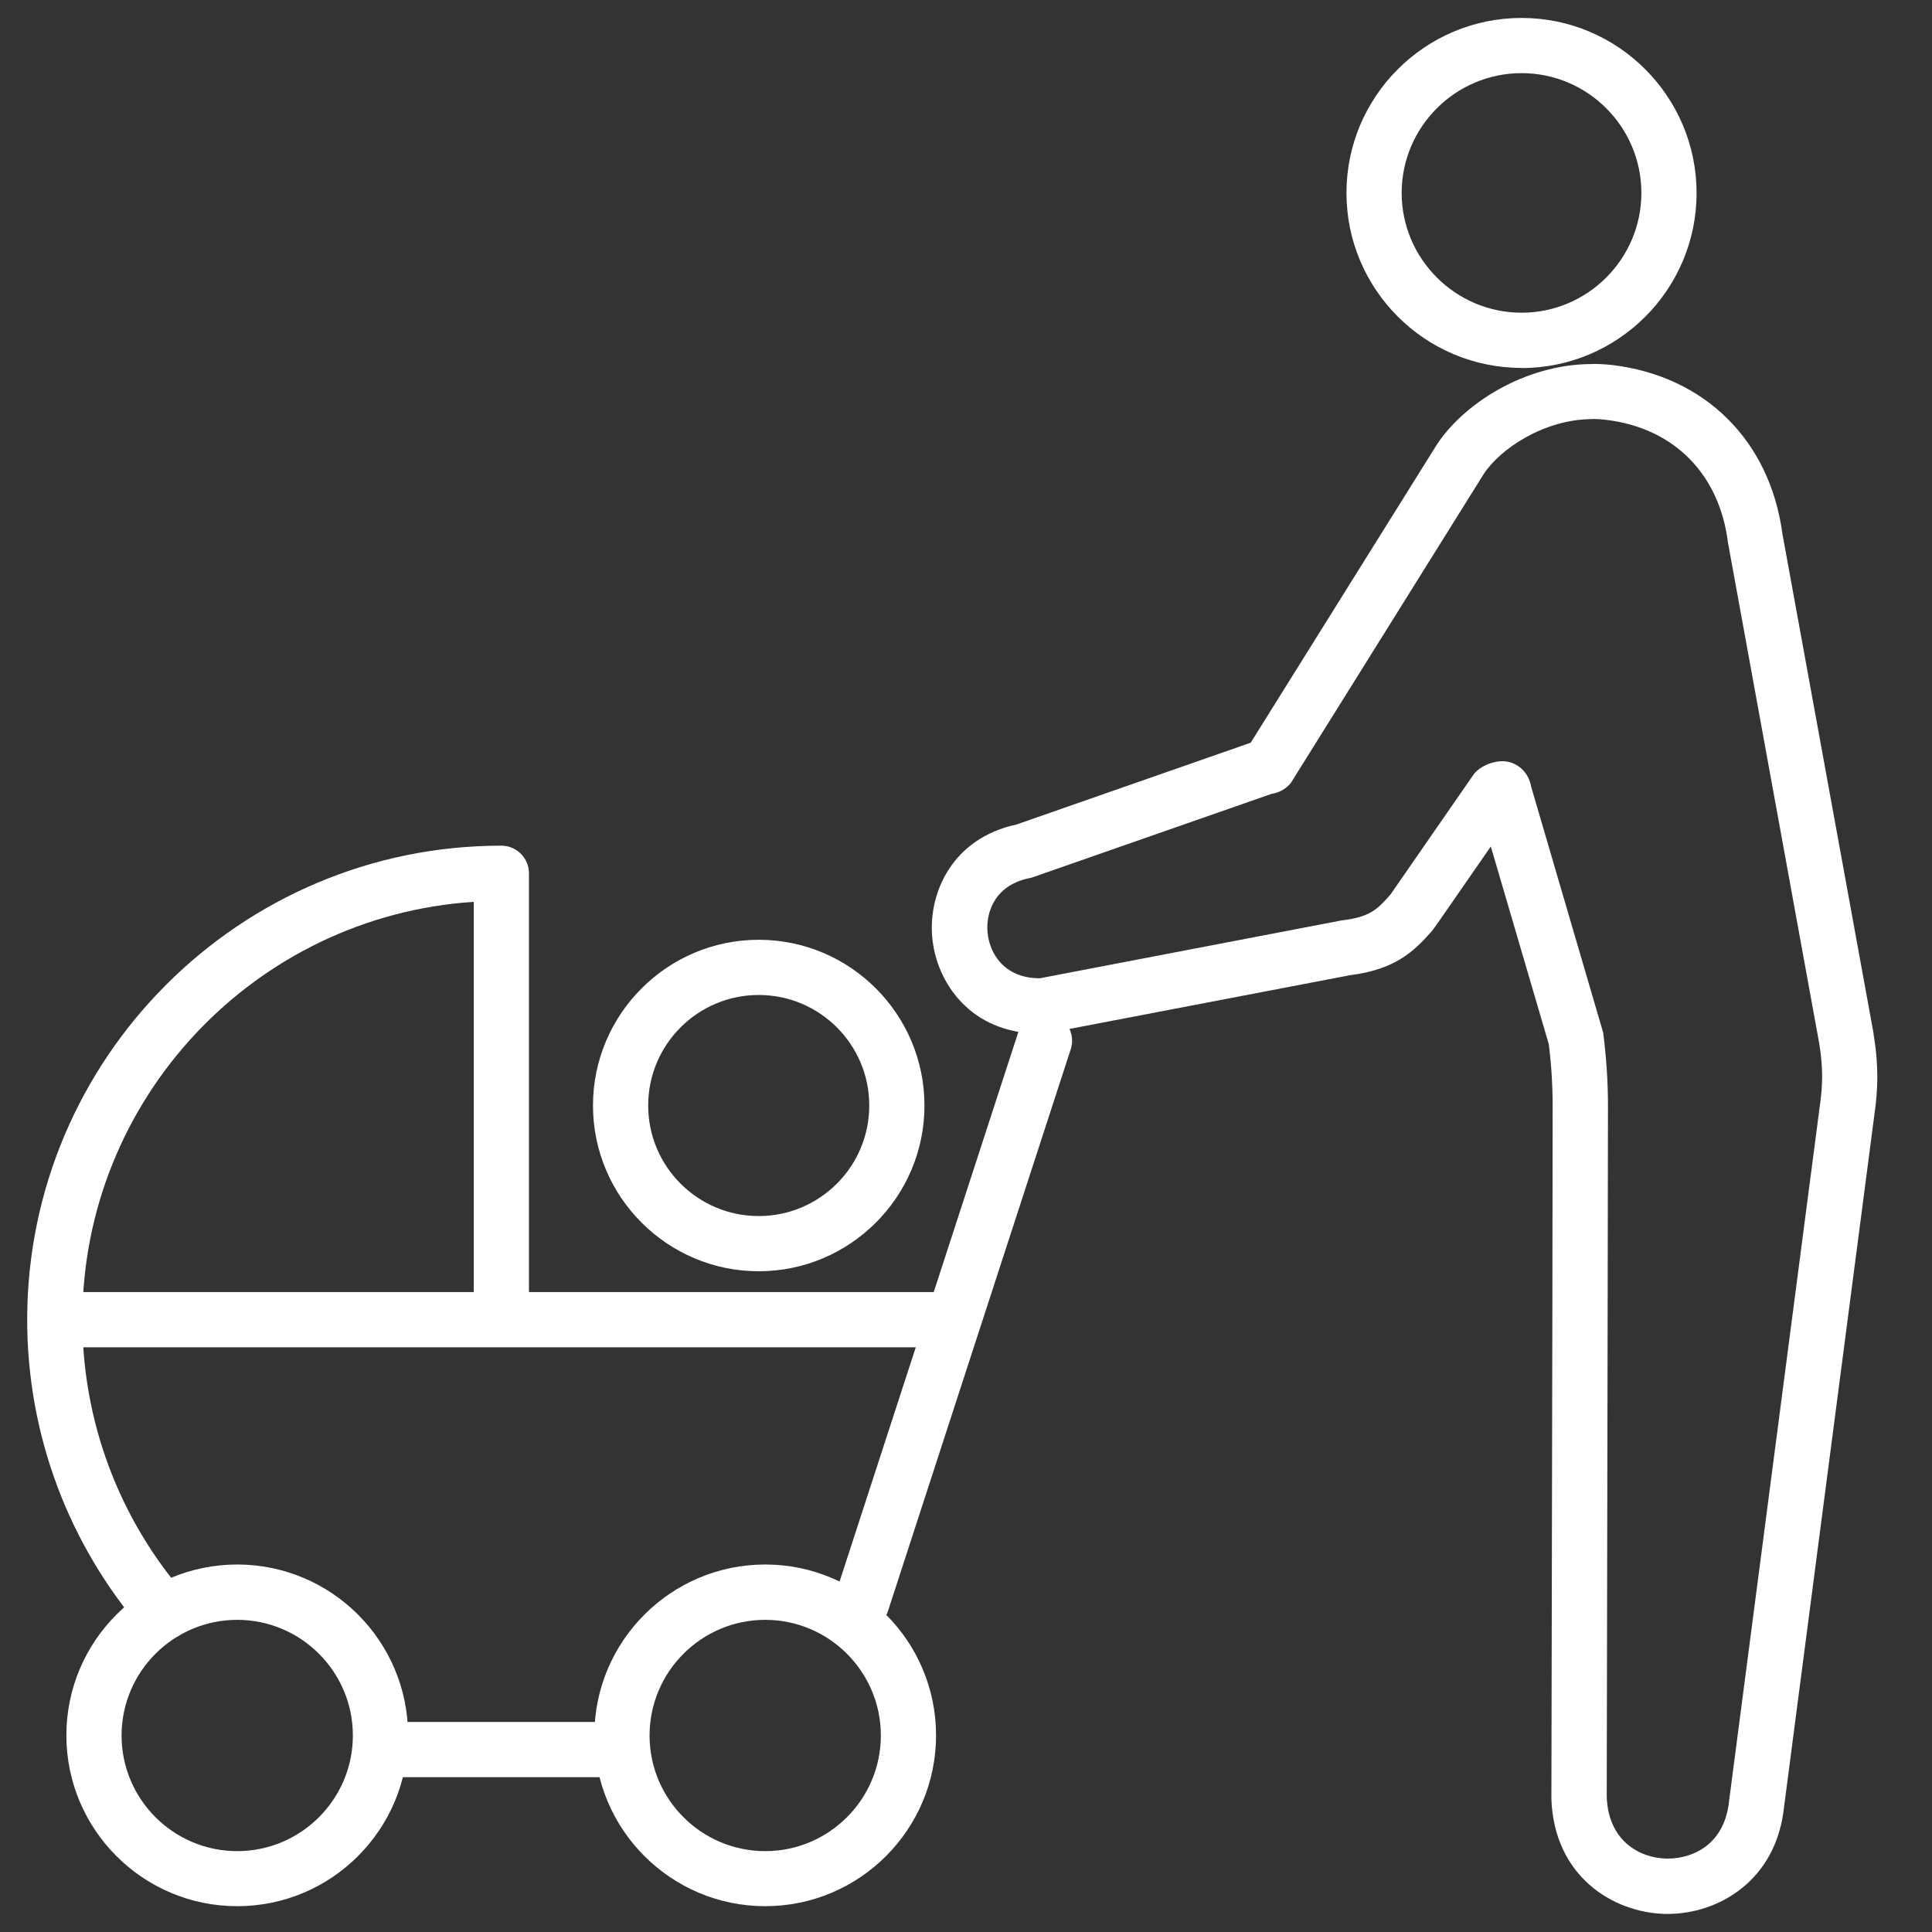
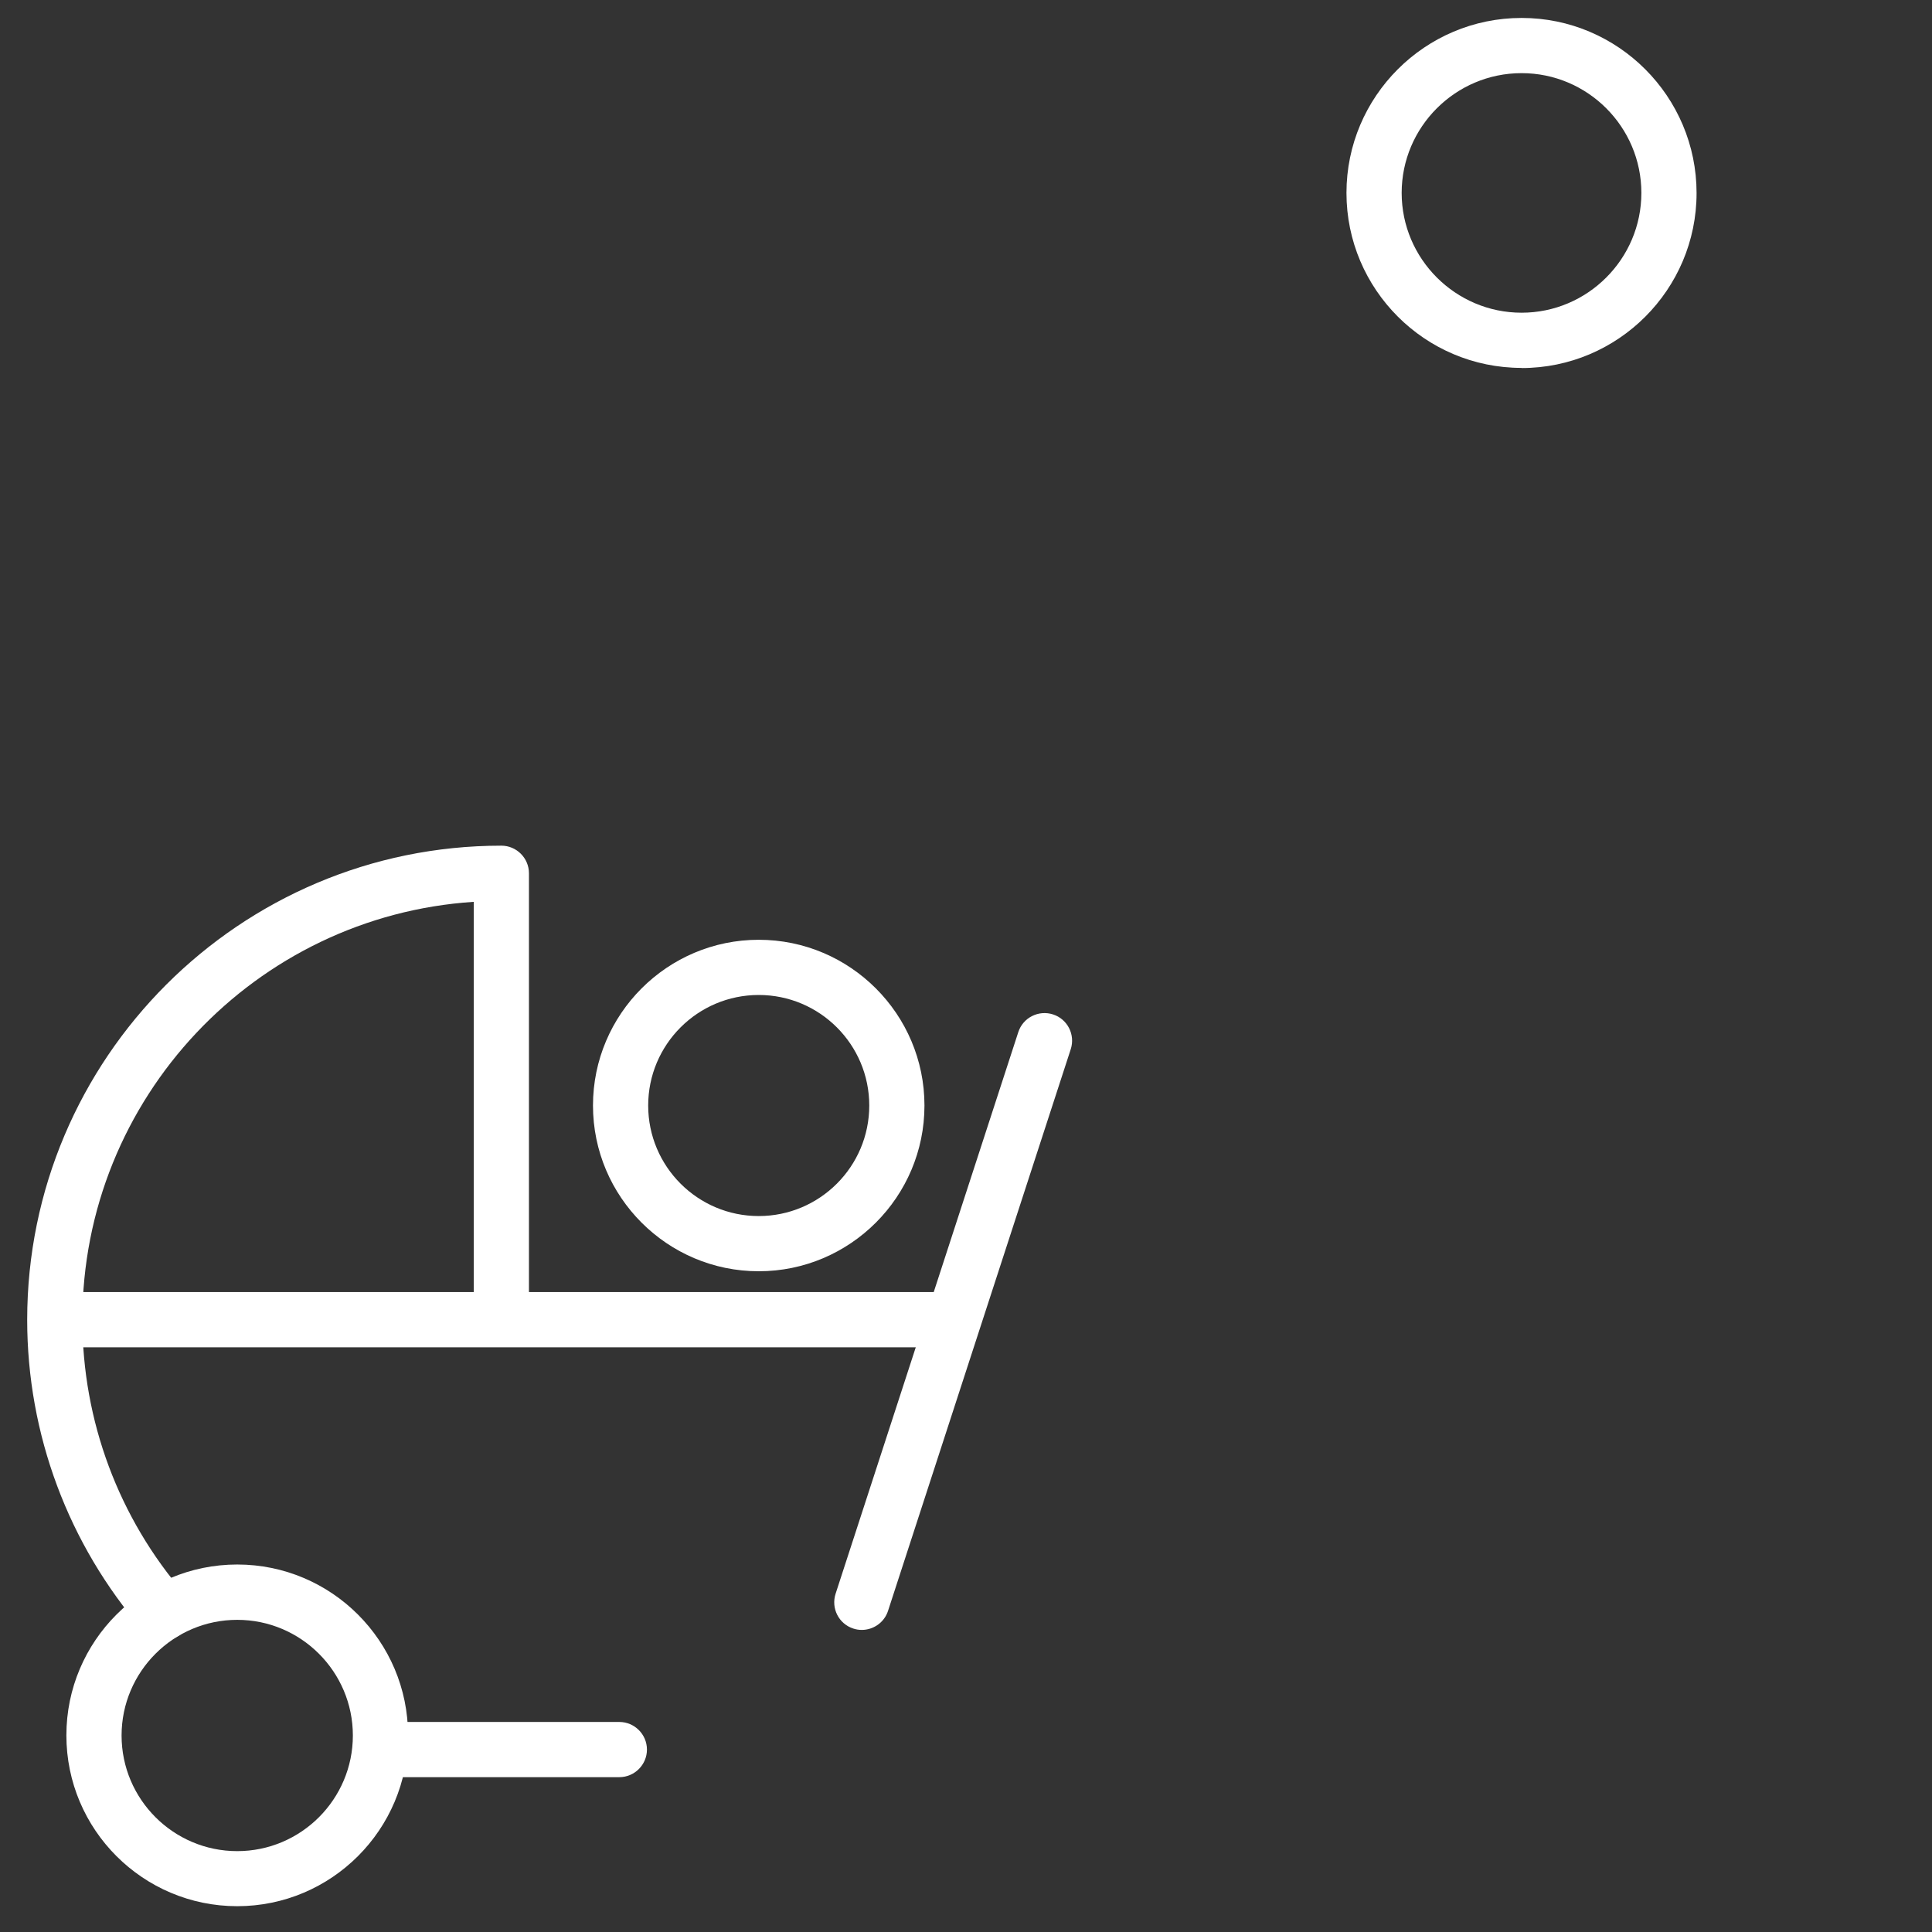
<svg xmlns="http://www.w3.org/2000/svg" xmlns:ns1="http://www.serif.com/" width="100%" height="100%" viewBox="0 0 70 70" version="1.1" xml:space="preserve" style="fill-rule:evenodd;clip-rule:evenodd;stroke-linejoin:round;stroke-miterlimit:2;">
  <rect x="0" y="0" width="70" height="70" fill="#333333" stroke="none" />
  <g id="_アイコン01_" ns1:id="_アイコン01" transform="matrix(0.5,0,0,0.5,0,0)">
    <g id="_土台_透明" transform="matrix(-1,-0,0,-1,140,140)">
-       <rect x="0" y="0" width="140" height="140" style="fill:none;" />
-     </g>
+       </g>
    <path d="M27.78,128.78L44.88,128.78C45.98,128.78 46.88,127.88 46.88,126.78C46.88,125.68 45.98,124.78 44.88,124.78L27.78,124.78C26.68,124.78 25.78,125.68 25.78,126.78C25.78,127.88 26.68,128.78 27.78,128.78Z" style="fill:white;fill-rule:nonzero;" />
    <path d="M11.88,118.84C12.34,118.84 12.81,118.68 13.19,118.35C14.02,117.63 14.11,116.36 13.39,115.53C8.6,110.01 5.97,102.95 5.97,95.64C5.97,79.57 18.52,66.38 34.33,65.35L34.33,94.22C34.33,95.32 35.23,96.22 36.33,96.22C37.43,96.22 38.33,95.32 38.33,94.22L38.33,63.28C38.33,62.18 37.43,61.28 36.33,61.28C17.38,61.28 1.97,76.69 1.97,95.64C1.97,103.92 4.95,111.91 10.37,118.16C10.77,118.62 11.32,118.85 11.88,118.85L11.88,118.84Z" style="fill:white;fill-rule:nonzero;" />
    <path d="M5.49,97.63L67.73,97.63C68.83,97.63 69.73,96.73 69.73,95.63C69.73,94.53 68.83,93.63 67.73,93.63L5.49,93.63C4.39,93.63 3.49,94.53 3.49,95.63C3.49,96.73 4.39,97.63 5.49,97.63Z" style="fill:white;fill-rule:nonzero;" />
-     <path d="M55.45,138.13C62.28,138.13 67.83,132.58 67.83,125.75C67.83,118.92 62.28,113.37 55.45,113.37C48.62,113.37 43.07,118.92 43.07,125.75C43.07,132.58 48.62,138.13 55.45,138.13ZM55.45,117.38C60.07,117.38 63.83,121.14 63.83,125.76C63.83,130.38 60.07,134.14 55.45,134.14C50.83,134.14 47.07,130.38 47.07,125.76C47.07,121.14 50.83,117.38 55.45,117.38Z" style="fill:white;fill-rule:nonzero;" />
    <path d="M17.19,138.13C24.02,138.13 29.57,132.58 29.57,125.75C29.57,118.92 24.02,113.37 17.19,113.37C10.36,113.37 4.81,118.92 4.81,125.75C4.81,132.58 10.36,138.13 17.19,138.13ZM17.19,117.38C21.81,117.38 25.57,121.14 25.57,125.76C25.57,130.38 21.81,134.14 17.19,134.14C12.57,134.14 8.81,130.38 8.81,125.76C8.81,121.14 12.57,117.38 17.19,117.38Z" style="fill:white;fill-rule:nonzero;" />
    <path d="M62.45,118.11C63.29,118.11 64.08,117.57 64.35,116.73L77.59,76.03C77.93,74.98 77.36,73.85 76.31,73.51C75.26,73.17 74.13,73.74 73.79,74.79L60.55,115.49C60.21,116.54 60.78,117.67 61.83,118.01C62.04,118.08 62.24,118.11 62.45,118.11Z" style="fill:white;fill-rule:nonzero;" />
    <path d="M54.98,92.12C61.6,92.12 66.99,86.73 66.99,80.11C66.99,73.49 61.6,68.1 54.98,68.1C48.36,68.1 42.97,73.49 42.97,80.11C42.97,86.73 48.36,92.12 54.98,92.12ZM54.98,72.1C59.4,72.1 62.99,75.69 62.99,80.11C62.99,84.53 59.4,88.12 54.98,88.12C50.56,88.12 46.97,84.53 46.97,80.11C46.97,75.69 50.56,72.1 54.98,72.1Z" style="fill:white;fill-rule:nonzero;" />
    <path d="M110.26,26.67C117.25,26.67 122.94,20.98 122.94,13.99C122.94,7 117.26,1.3 110.26,1.3C103.26,1.3 97.57,6.99 97.57,13.98C97.57,20.97 103.26,26.66 110.26,26.66L110.26,26.67ZM110.26,5.3C115.05,5.3 118.94,9.2 118.94,13.98C118.94,18.76 115.04,22.66 110.26,22.66C105.48,22.66 101.57,18.76 101.57,13.98C101.57,9.2 105.47,5.3 110.26,5.3Z" style="fill:white;fill-rule:nonzero;" />
-     <path d="M115.39,30.37C111.89,30.37 108.66,32.55 107.49,34.39L93.55,56.72C93.2,57.16 92.69,57.45 92.13,57.53L74.72,63.61C72.18,64.06 71.43,66 71.56,67.54C71.69,69.09 72.77,70.89 75.35,70.89L97.2,66.7C99.27,66.46 99.81,65.9 100.76,64.82C100.78,64.8 106.82,56.07 106.82,56.07C107.27,55.53 108.11,55.16 108.86,55.16C109.06,55.16 109.26,55.19 109.44,55.24C110.29,55.51 110.81,56.19 110.96,57.03L116.17,74.82C116.4,76.59 116.52,78.36 116.52,80.14C116.52,84.68 116.49,96.94 116.43,130.23C116.56,133.43 118.83,134.63 120.74,134.68L120.85,134.68C122.74,134.68 125,133.6 125.3,130.47L131.9,79.91C132.05,78.79 132.14,77.51 131.83,75.62L125.21,39.29C124.61,34.48 121.42,31.02 116.36,30.42C116.04,30.38 115.72,30.36 115.4,30.36M115.39,26.37C115.87,26.37 116.35,26.4 116.82,26.45C123.54,27.25 128.26,31.93 129.16,38.68L135.77,74.91L135.77,74.97C136.17,77.37 136.05,79.07 135.87,80.43L129.28,130.93C128.73,136.26 124.54,138.69 120.85,138.69L120.64,138.69C116.83,138.58 112.64,135.94 112.42,130.4L112.42,130.24C112.49,96.94 112.51,84.69 112.51,80.15C112.51,78.66 112.42,77.14 112.23,75.66L108.03,61.34C103.92,67.28 103.9,67.3 103.75,67.48C102.43,68.98 101.07,70.26 97.81,70.67L76.09,74.83L75.71,74.9L75.32,74.9C70.39,74.89 67.84,71.25 67.55,67.89C67.27,64.62 69.07,60.73 73.65,59.75L90.63,53.82L104.08,32.28C105.97,29.33 110.44,26.38 115.37,26.38L115.39,26.38L115.39,26.37Z" style="fill:white;fill-rule:nonzero;" />
  </g>
</svg>